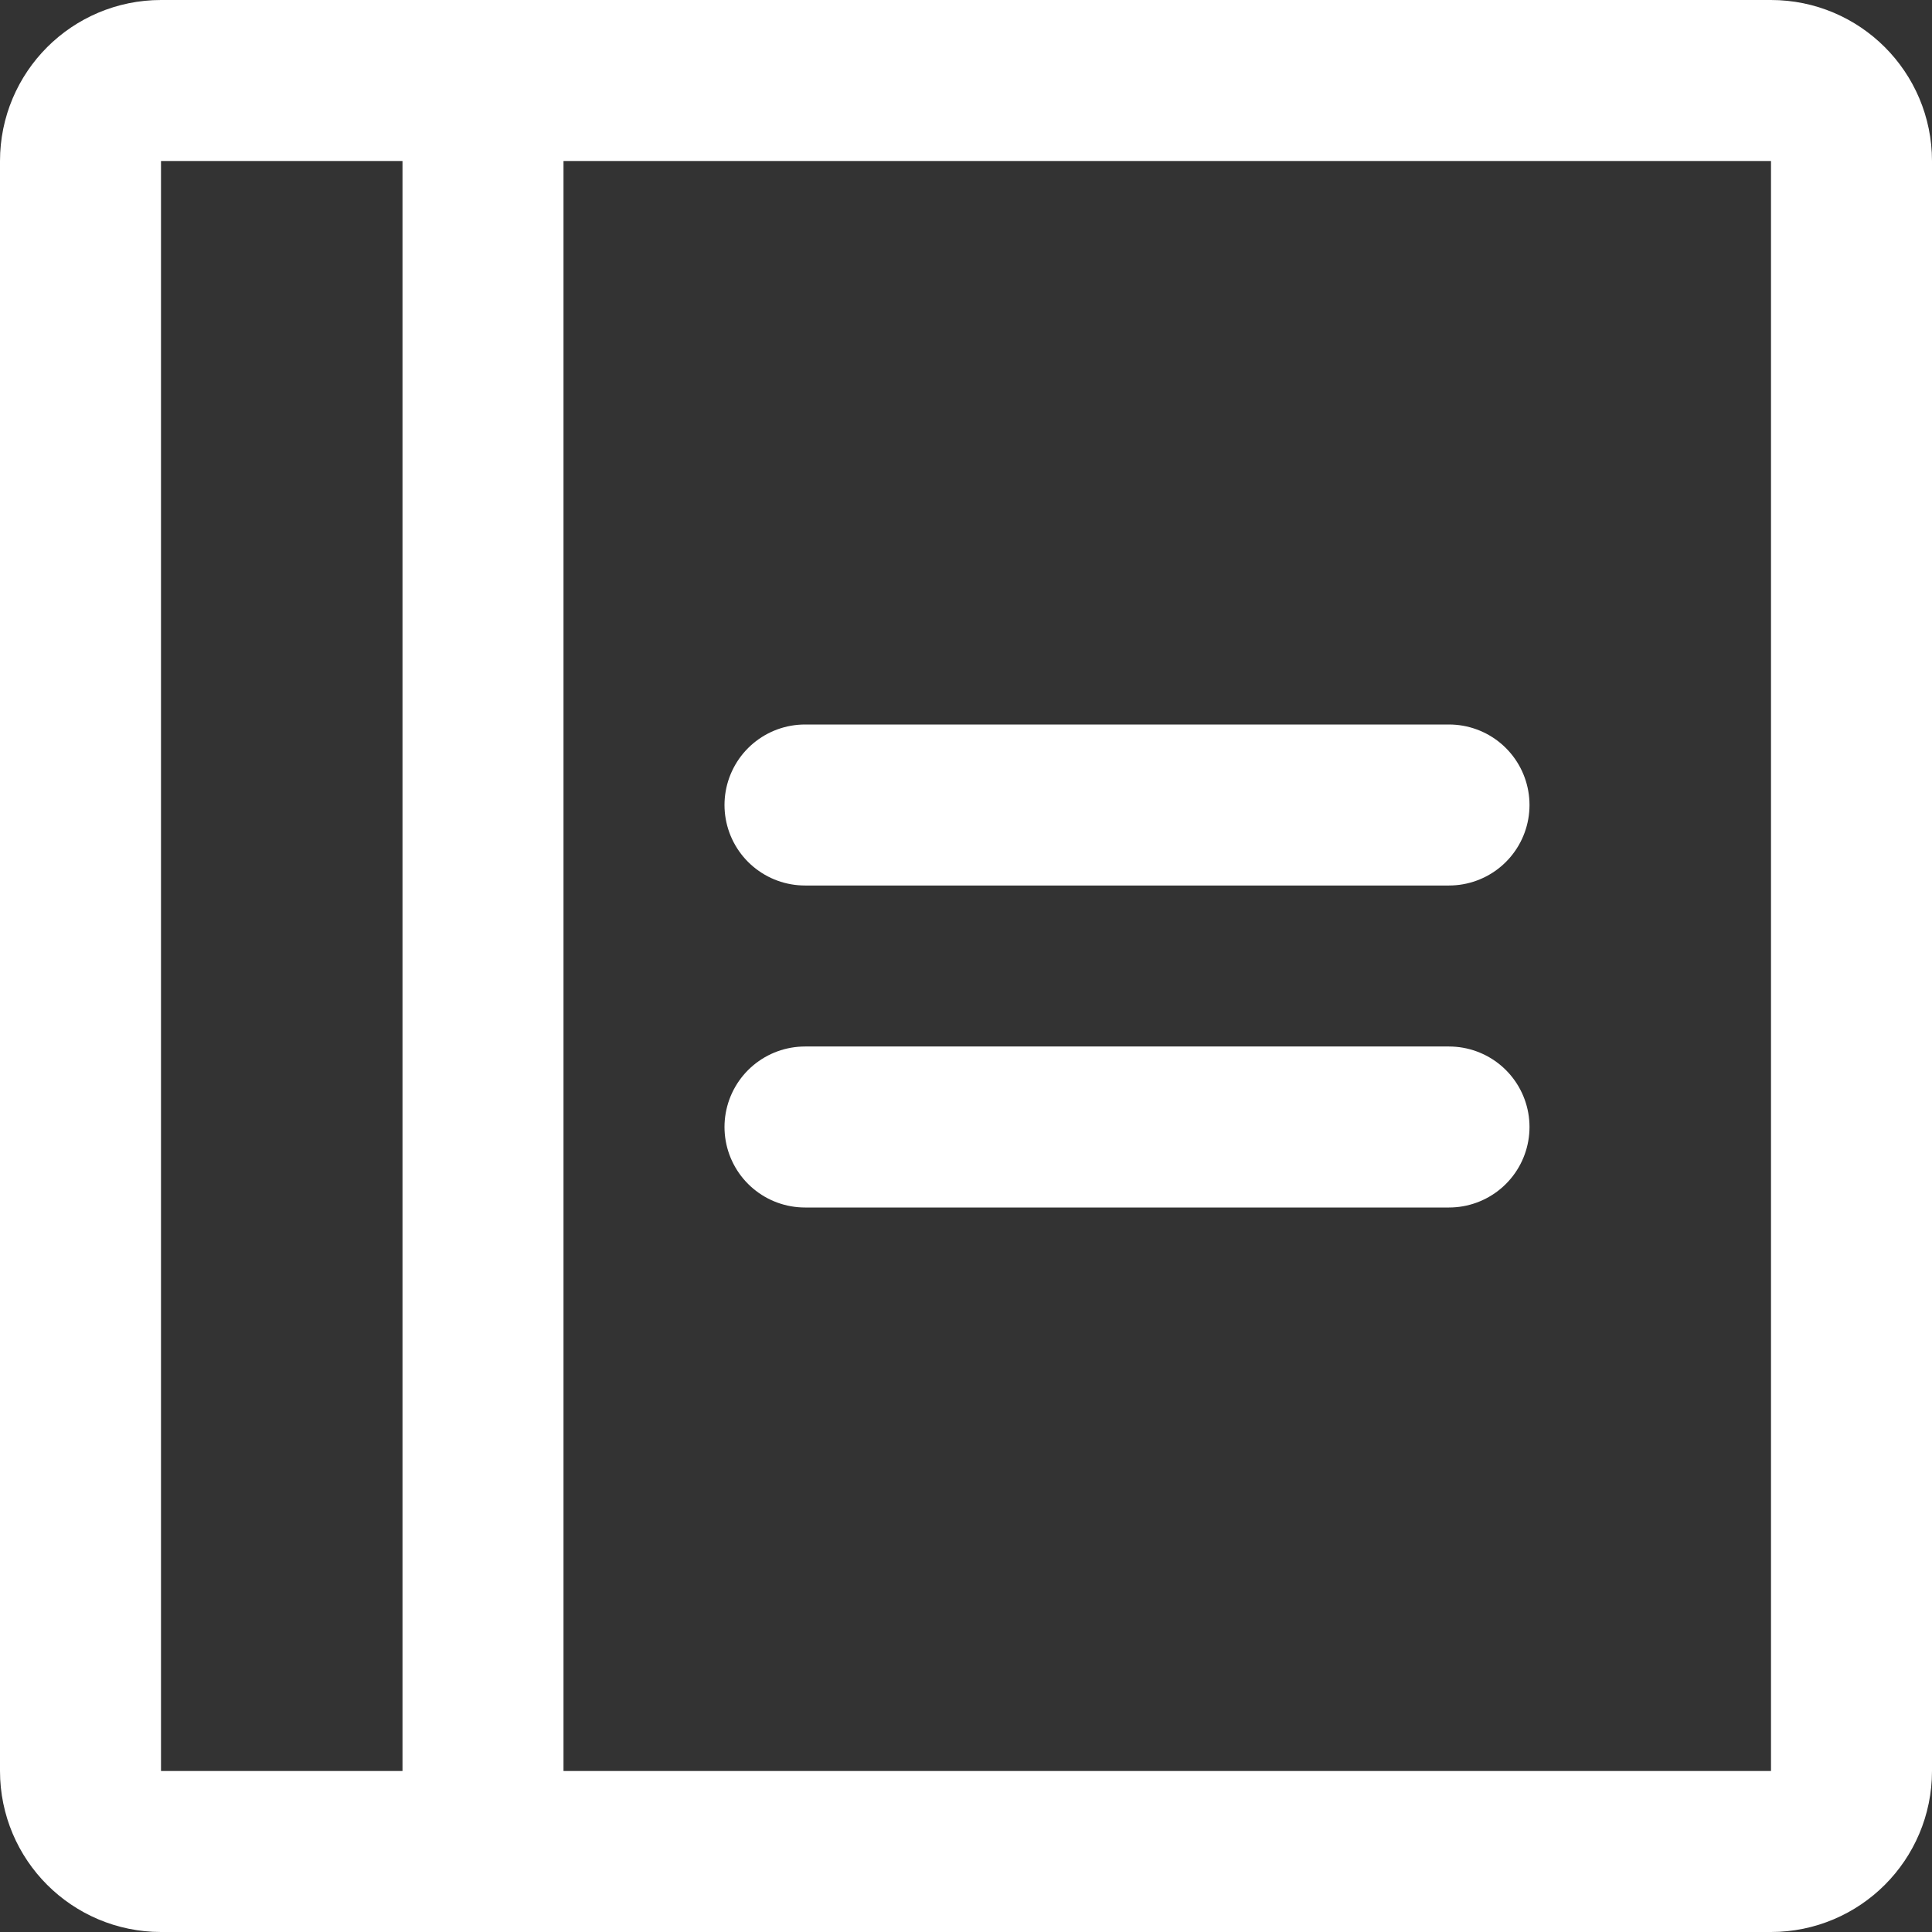
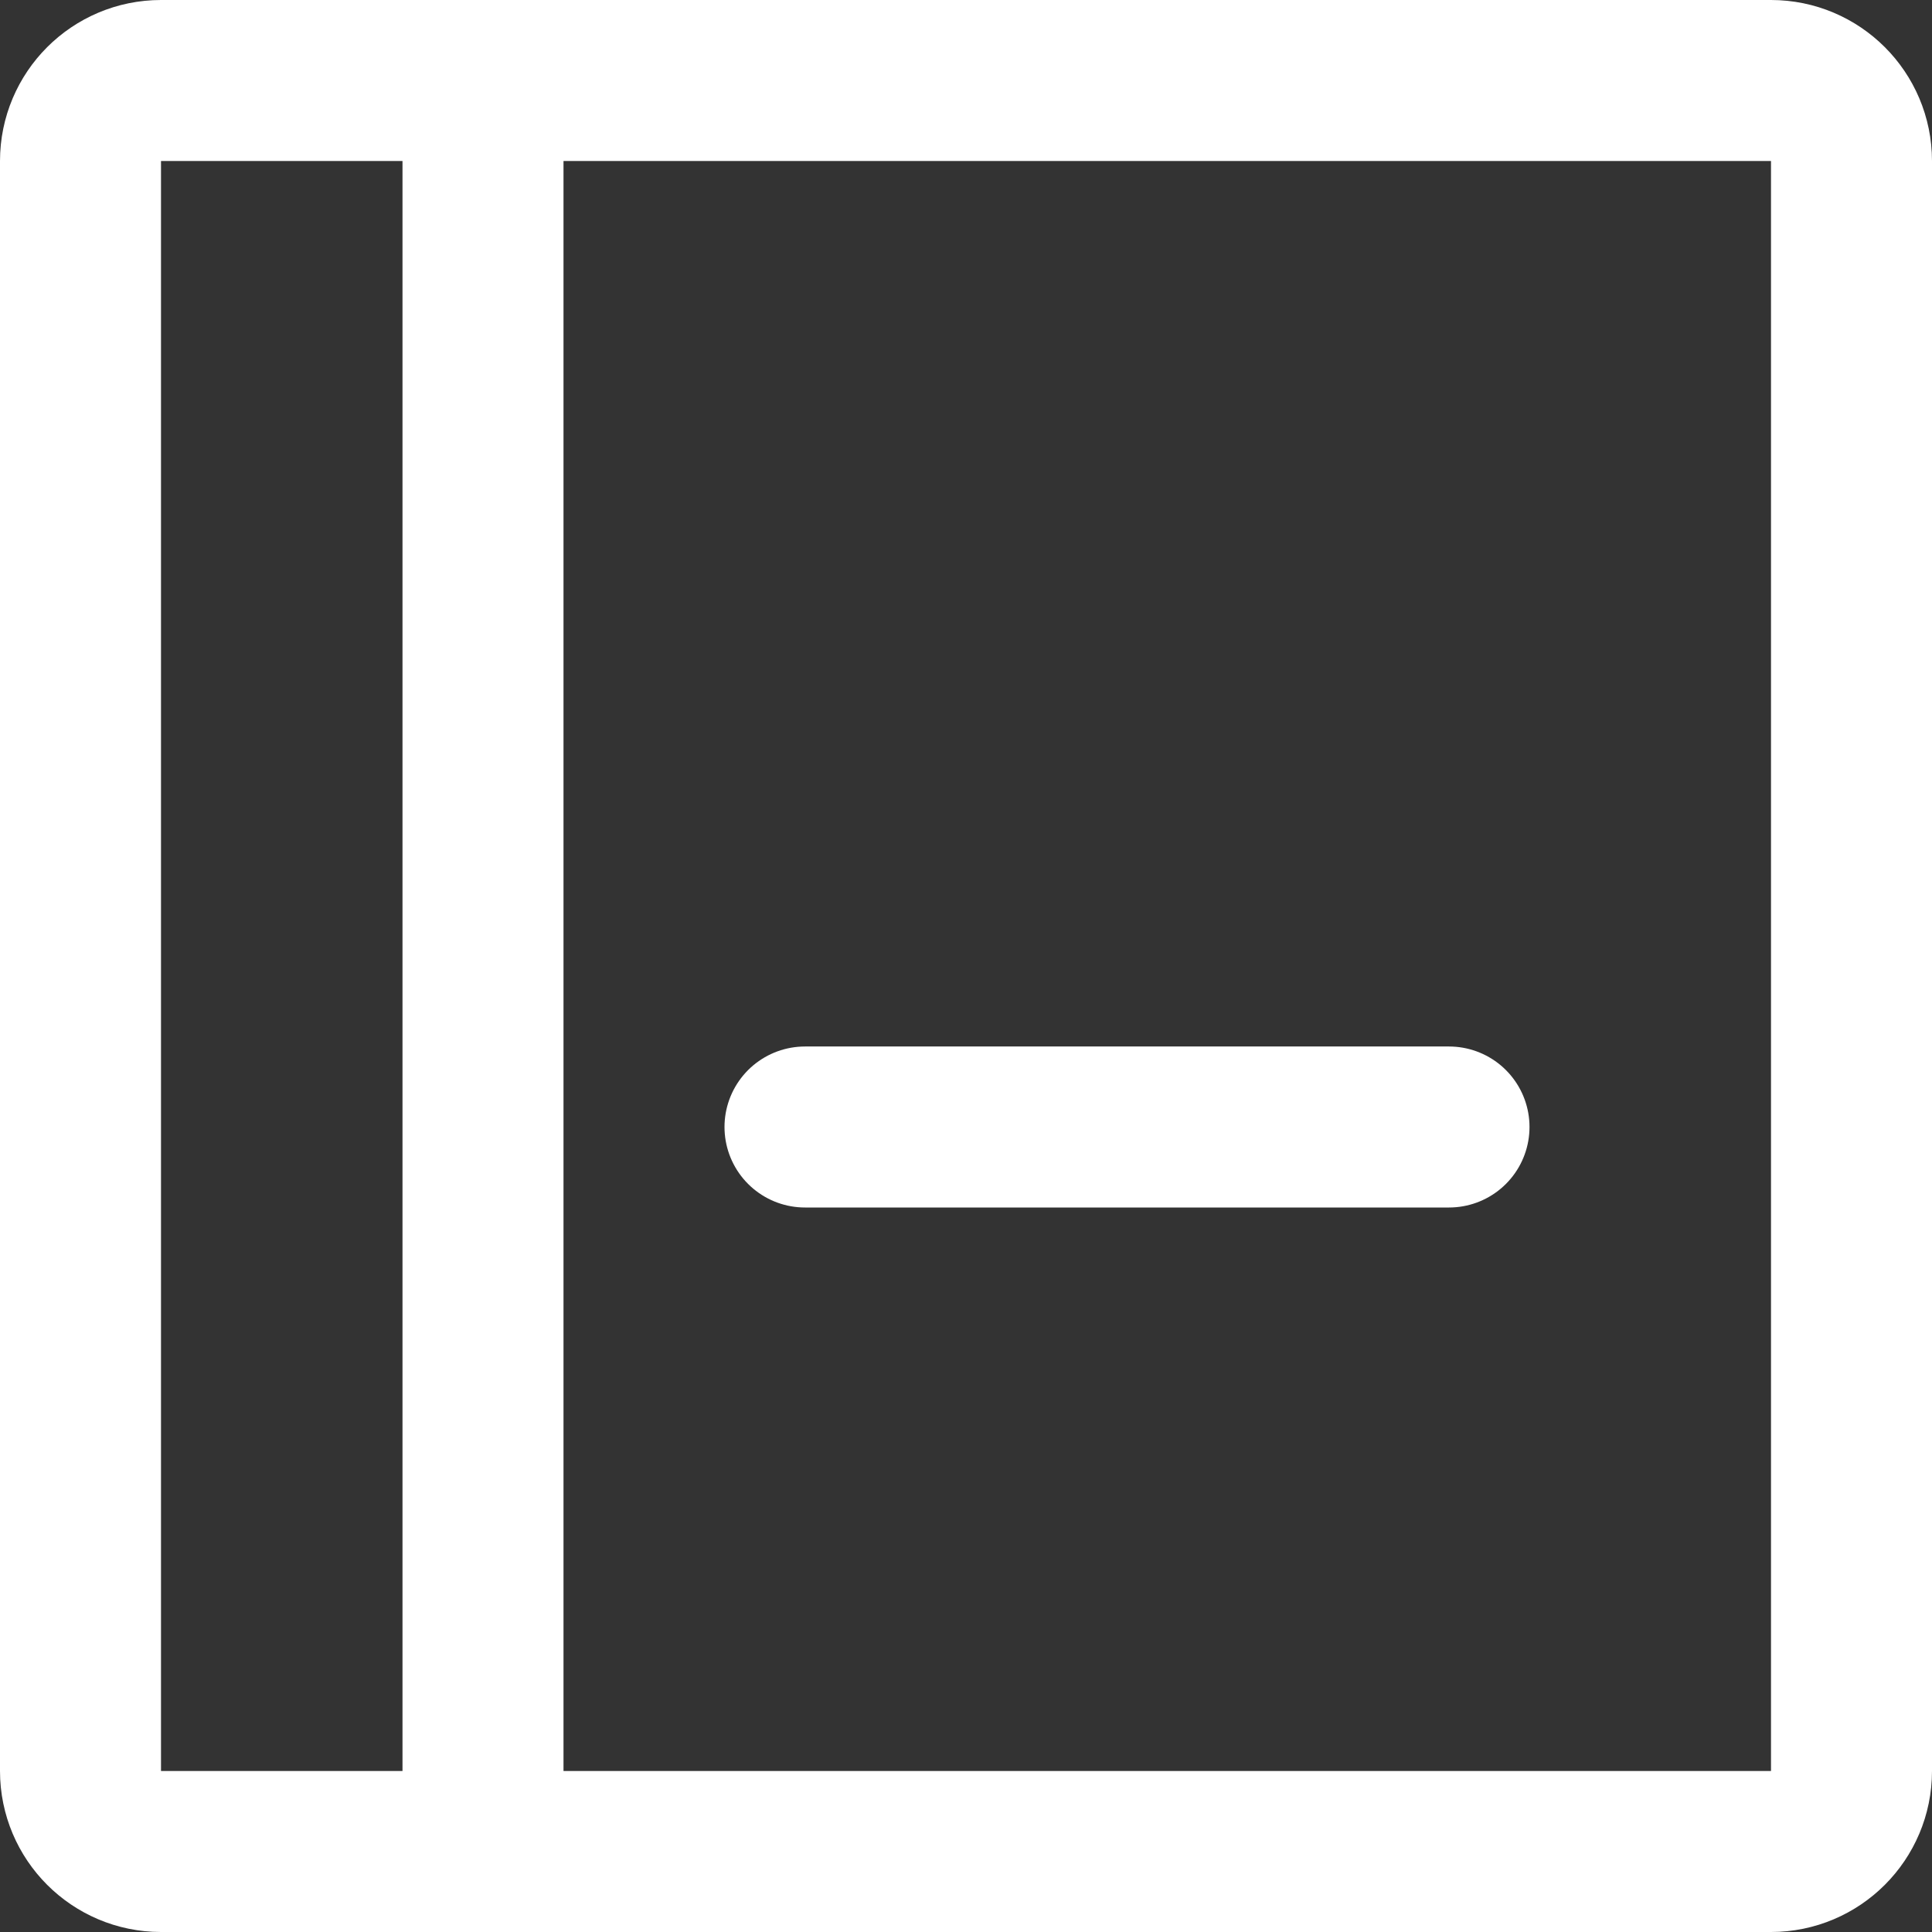
<svg xmlns="http://www.w3.org/2000/svg" fill="none" viewBox="3 3 18 18">
  <rect x="3" y="3" width="18" height="18" fill="#333333" stroke="none" />
-   <path d="M10.5 10.5H16.5" stroke="#fff" stroke-width="1.5" stroke-linecap="round" stroke-linejoin="round" />
  <path d="M10.5 13.5H16.5" stroke="#fff" stroke-width="1.5" stroke-linecap="round" stroke-linejoin="round" />
  <path d="M19.5 3.75H4.5C4.086 3.75 3.75 4.086 3.75 4.5V19.5C3.75 19.914 4.086 20.25 4.5 20.25H19.5C19.914 20.25 20.25 19.914 20.25 19.5V4.5C20.25 4.086 19.914 3.75 19.5 3.75Z" stroke="#fff" stroke-width="1.5" stroke-linecap="round" stroke-linejoin="round" />
  <path d="M7.5 3.75V20.25" stroke="#fff" stroke-width="1.5" stroke-linecap="round" stroke-linejoin="round" />
</svg>